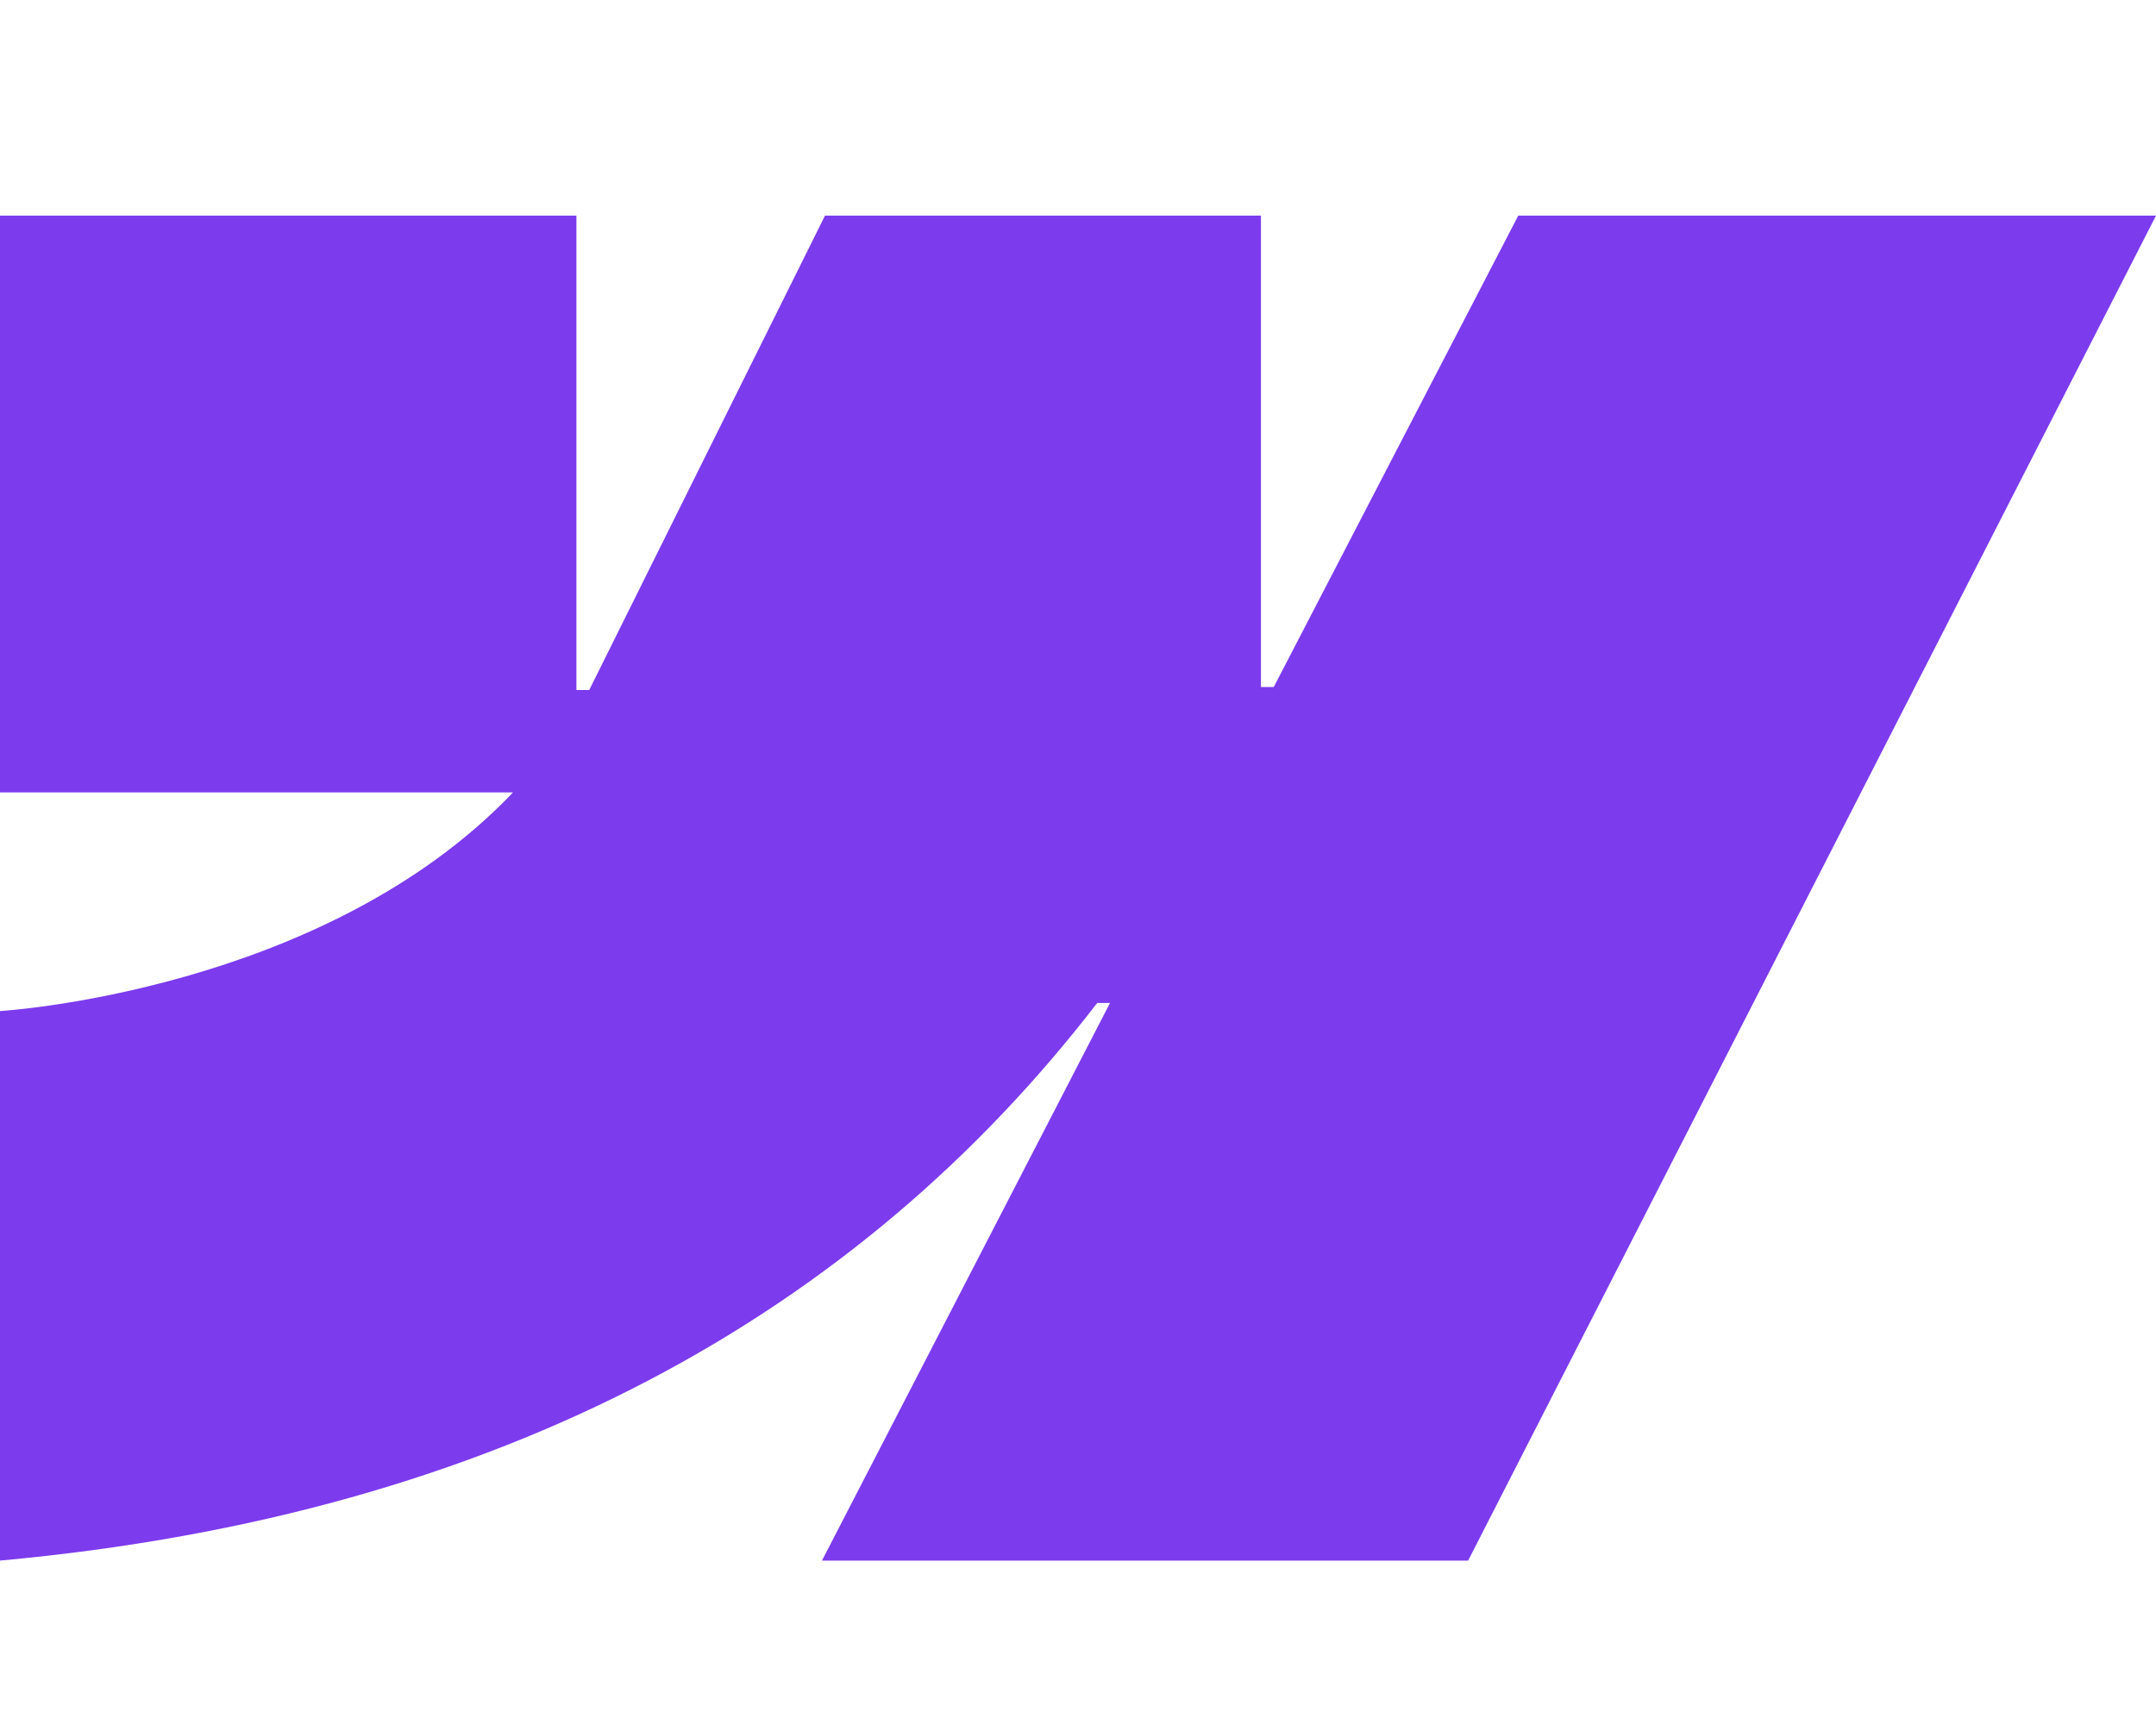
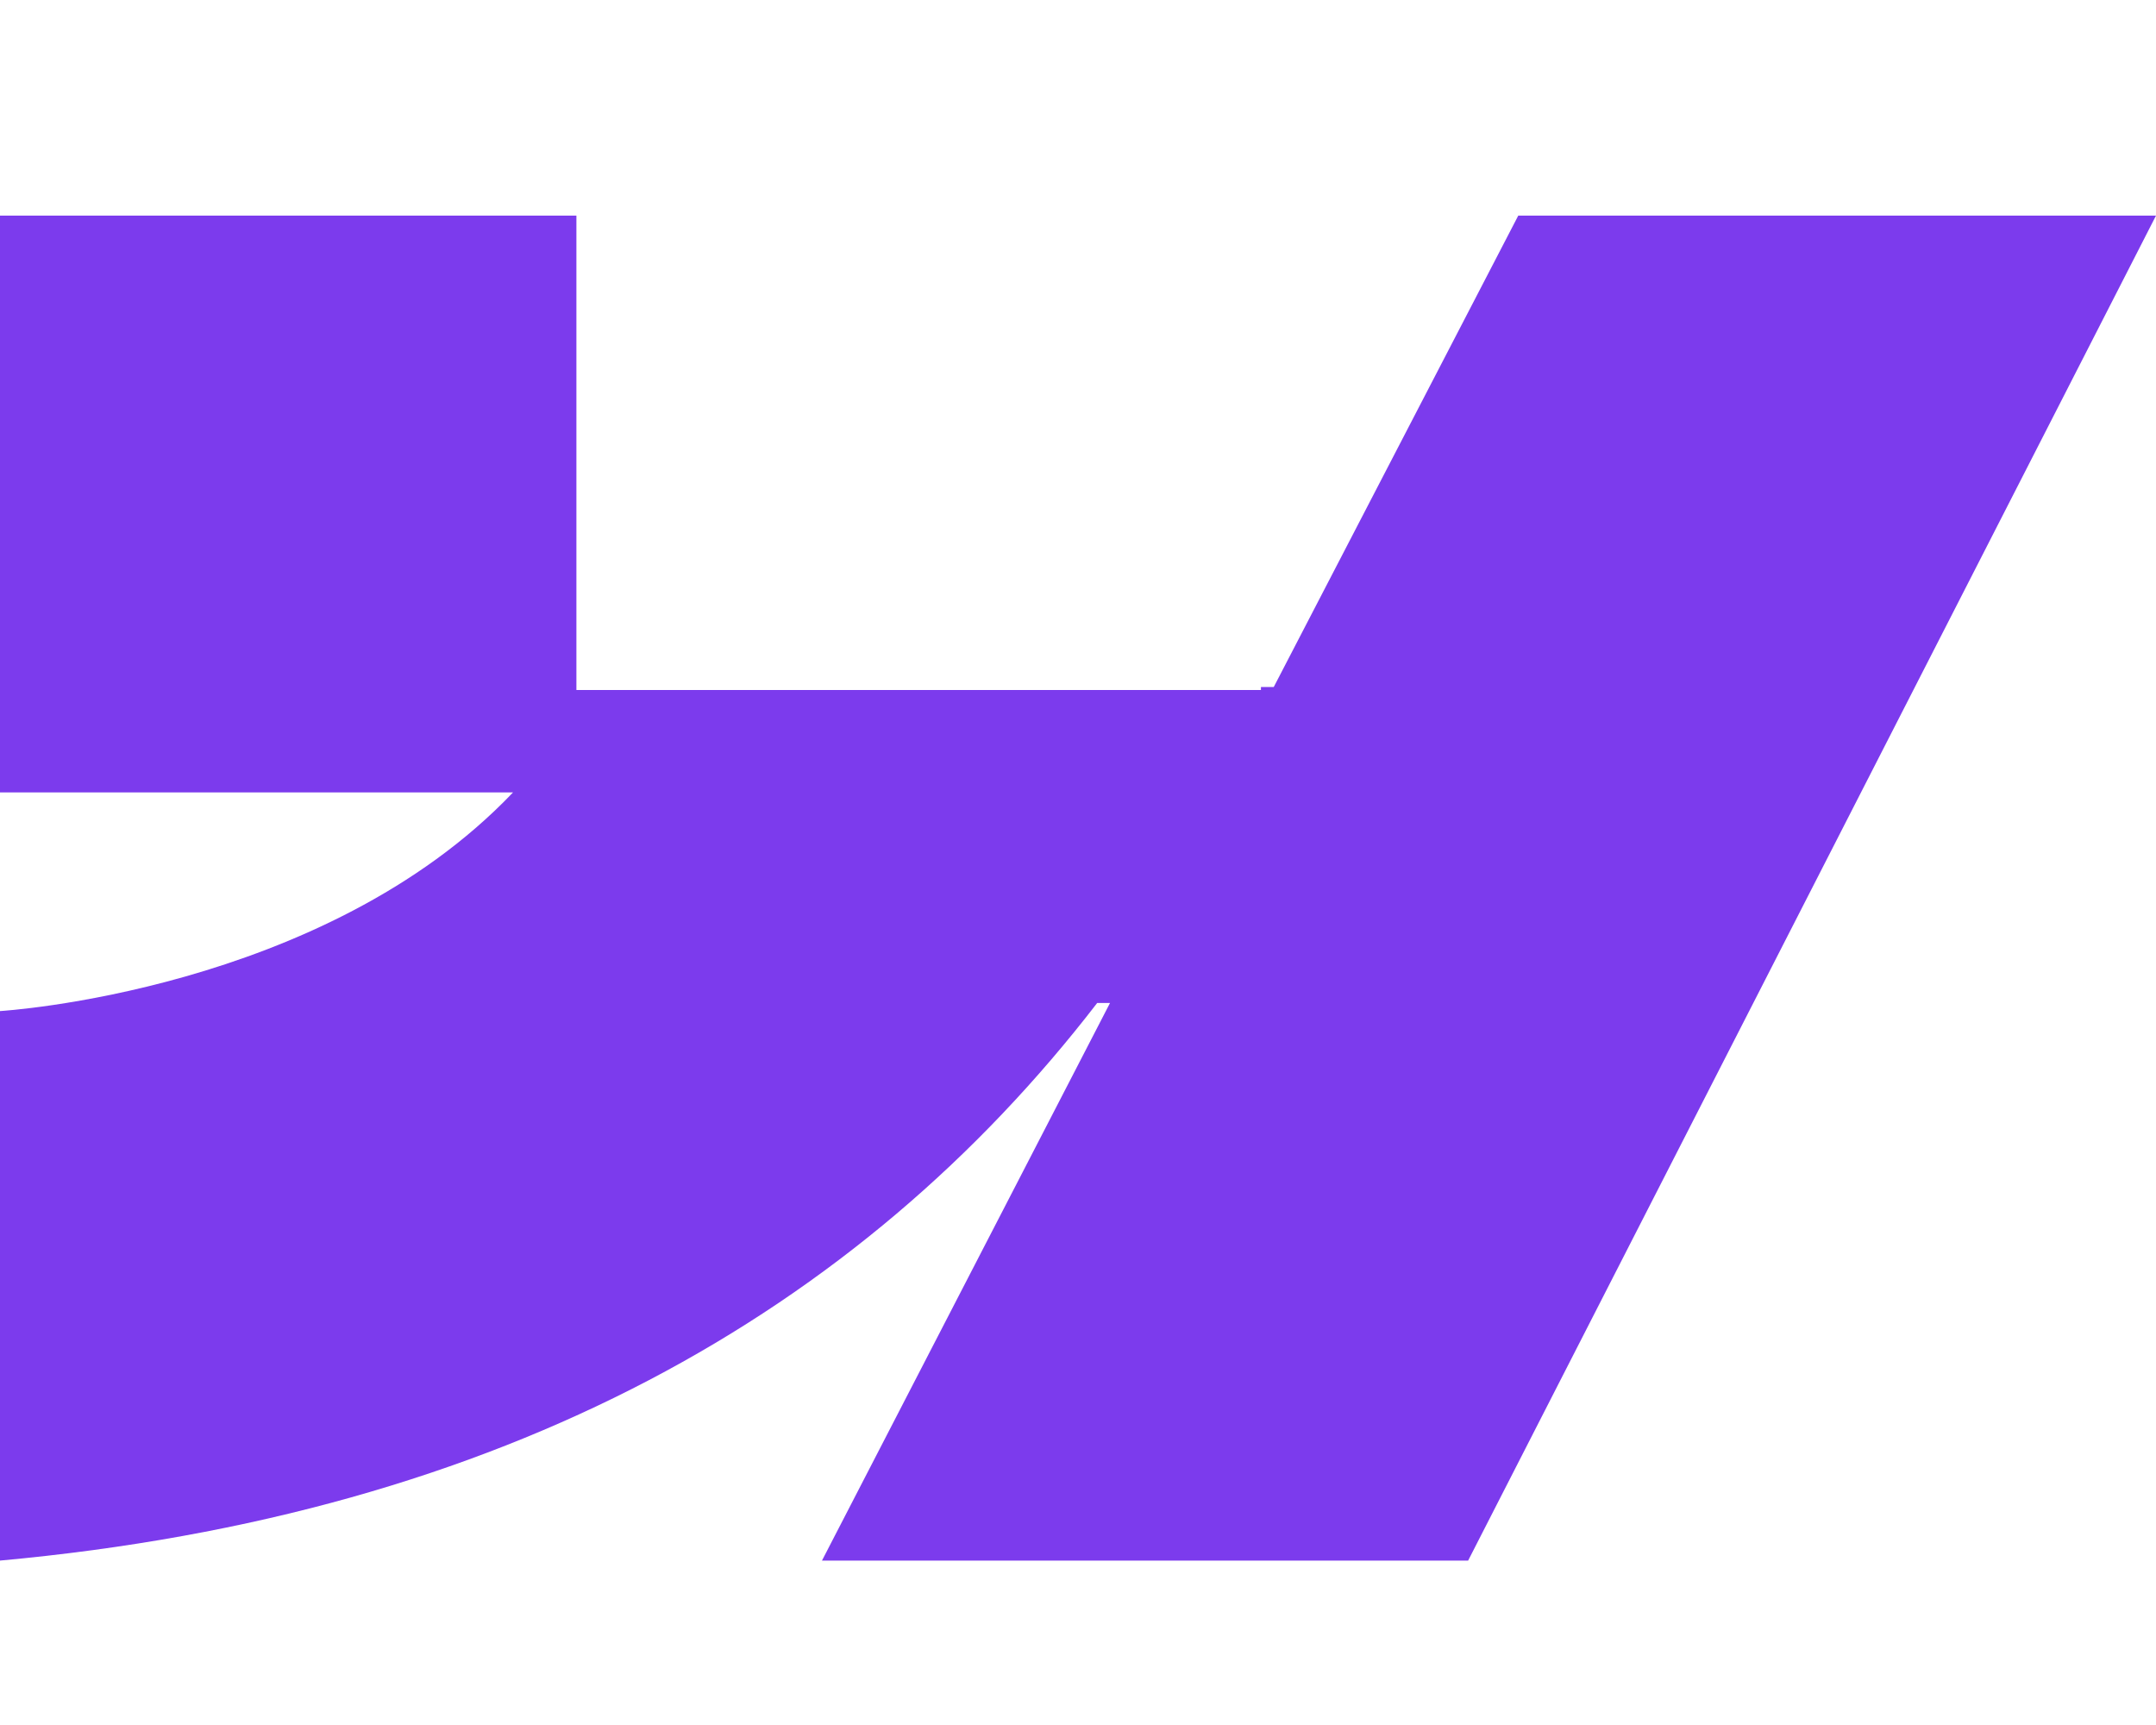
<svg xmlns="http://www.w3.org/2000/svg" width="20" height="16" viewBox="0 0 20 16" fill="none">
-   <path d="M20 2L13.619 14.475H7.625L10.297 9.303H10.178C7.972 12.166 4.684 14.047 0 14.475V9.378C0 9.378 2.997 9.2 4.759 7.35H0V2H5.347V6.4H5.466L7.653 2H11.697V6.372H11.816L14.084 2H20Z" fill="#7C3BED" />
+   <path d="M20 2L13.619 14.475H7.625L10.297 9.303H10.178C7.972 12.166 4.684 14.047 0 14.475V9.378C0 9.378 2.997 9.2 4.759 7.35H0V2H5.347V6.4H5.466H11.697V6.372H11.816L14.084 2H20Z" fill="#7C3BED" />
</svg>